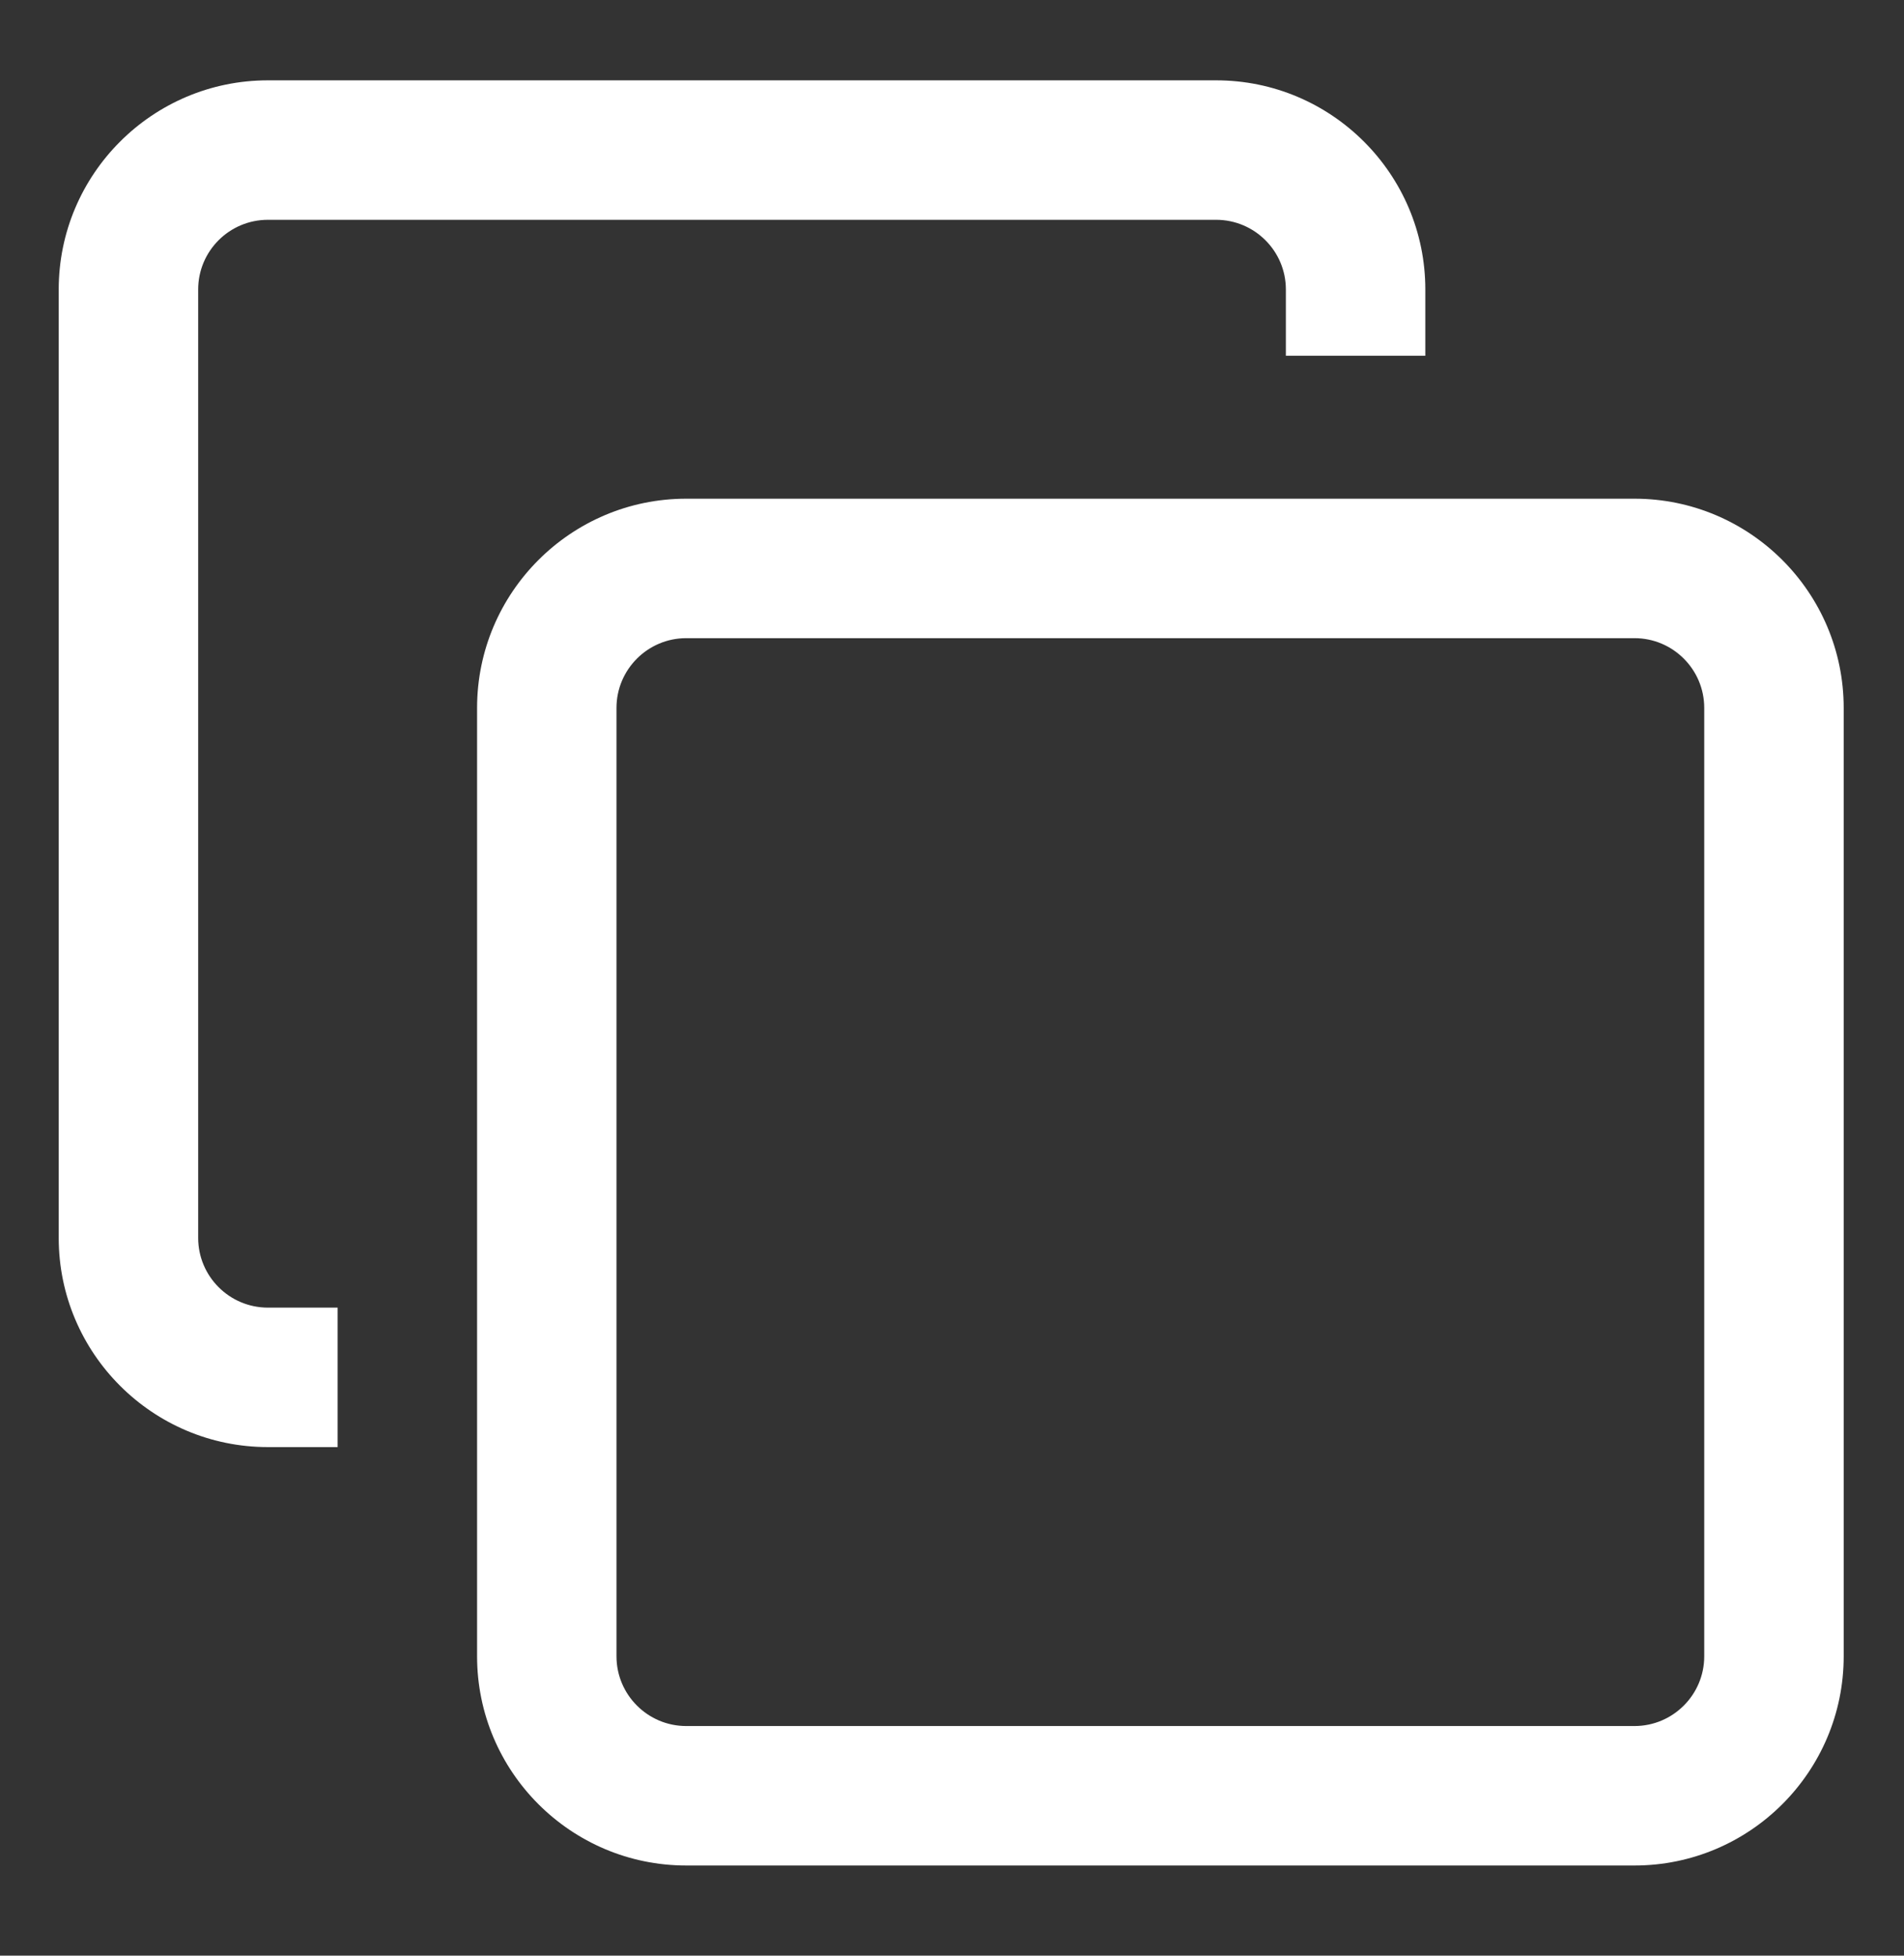
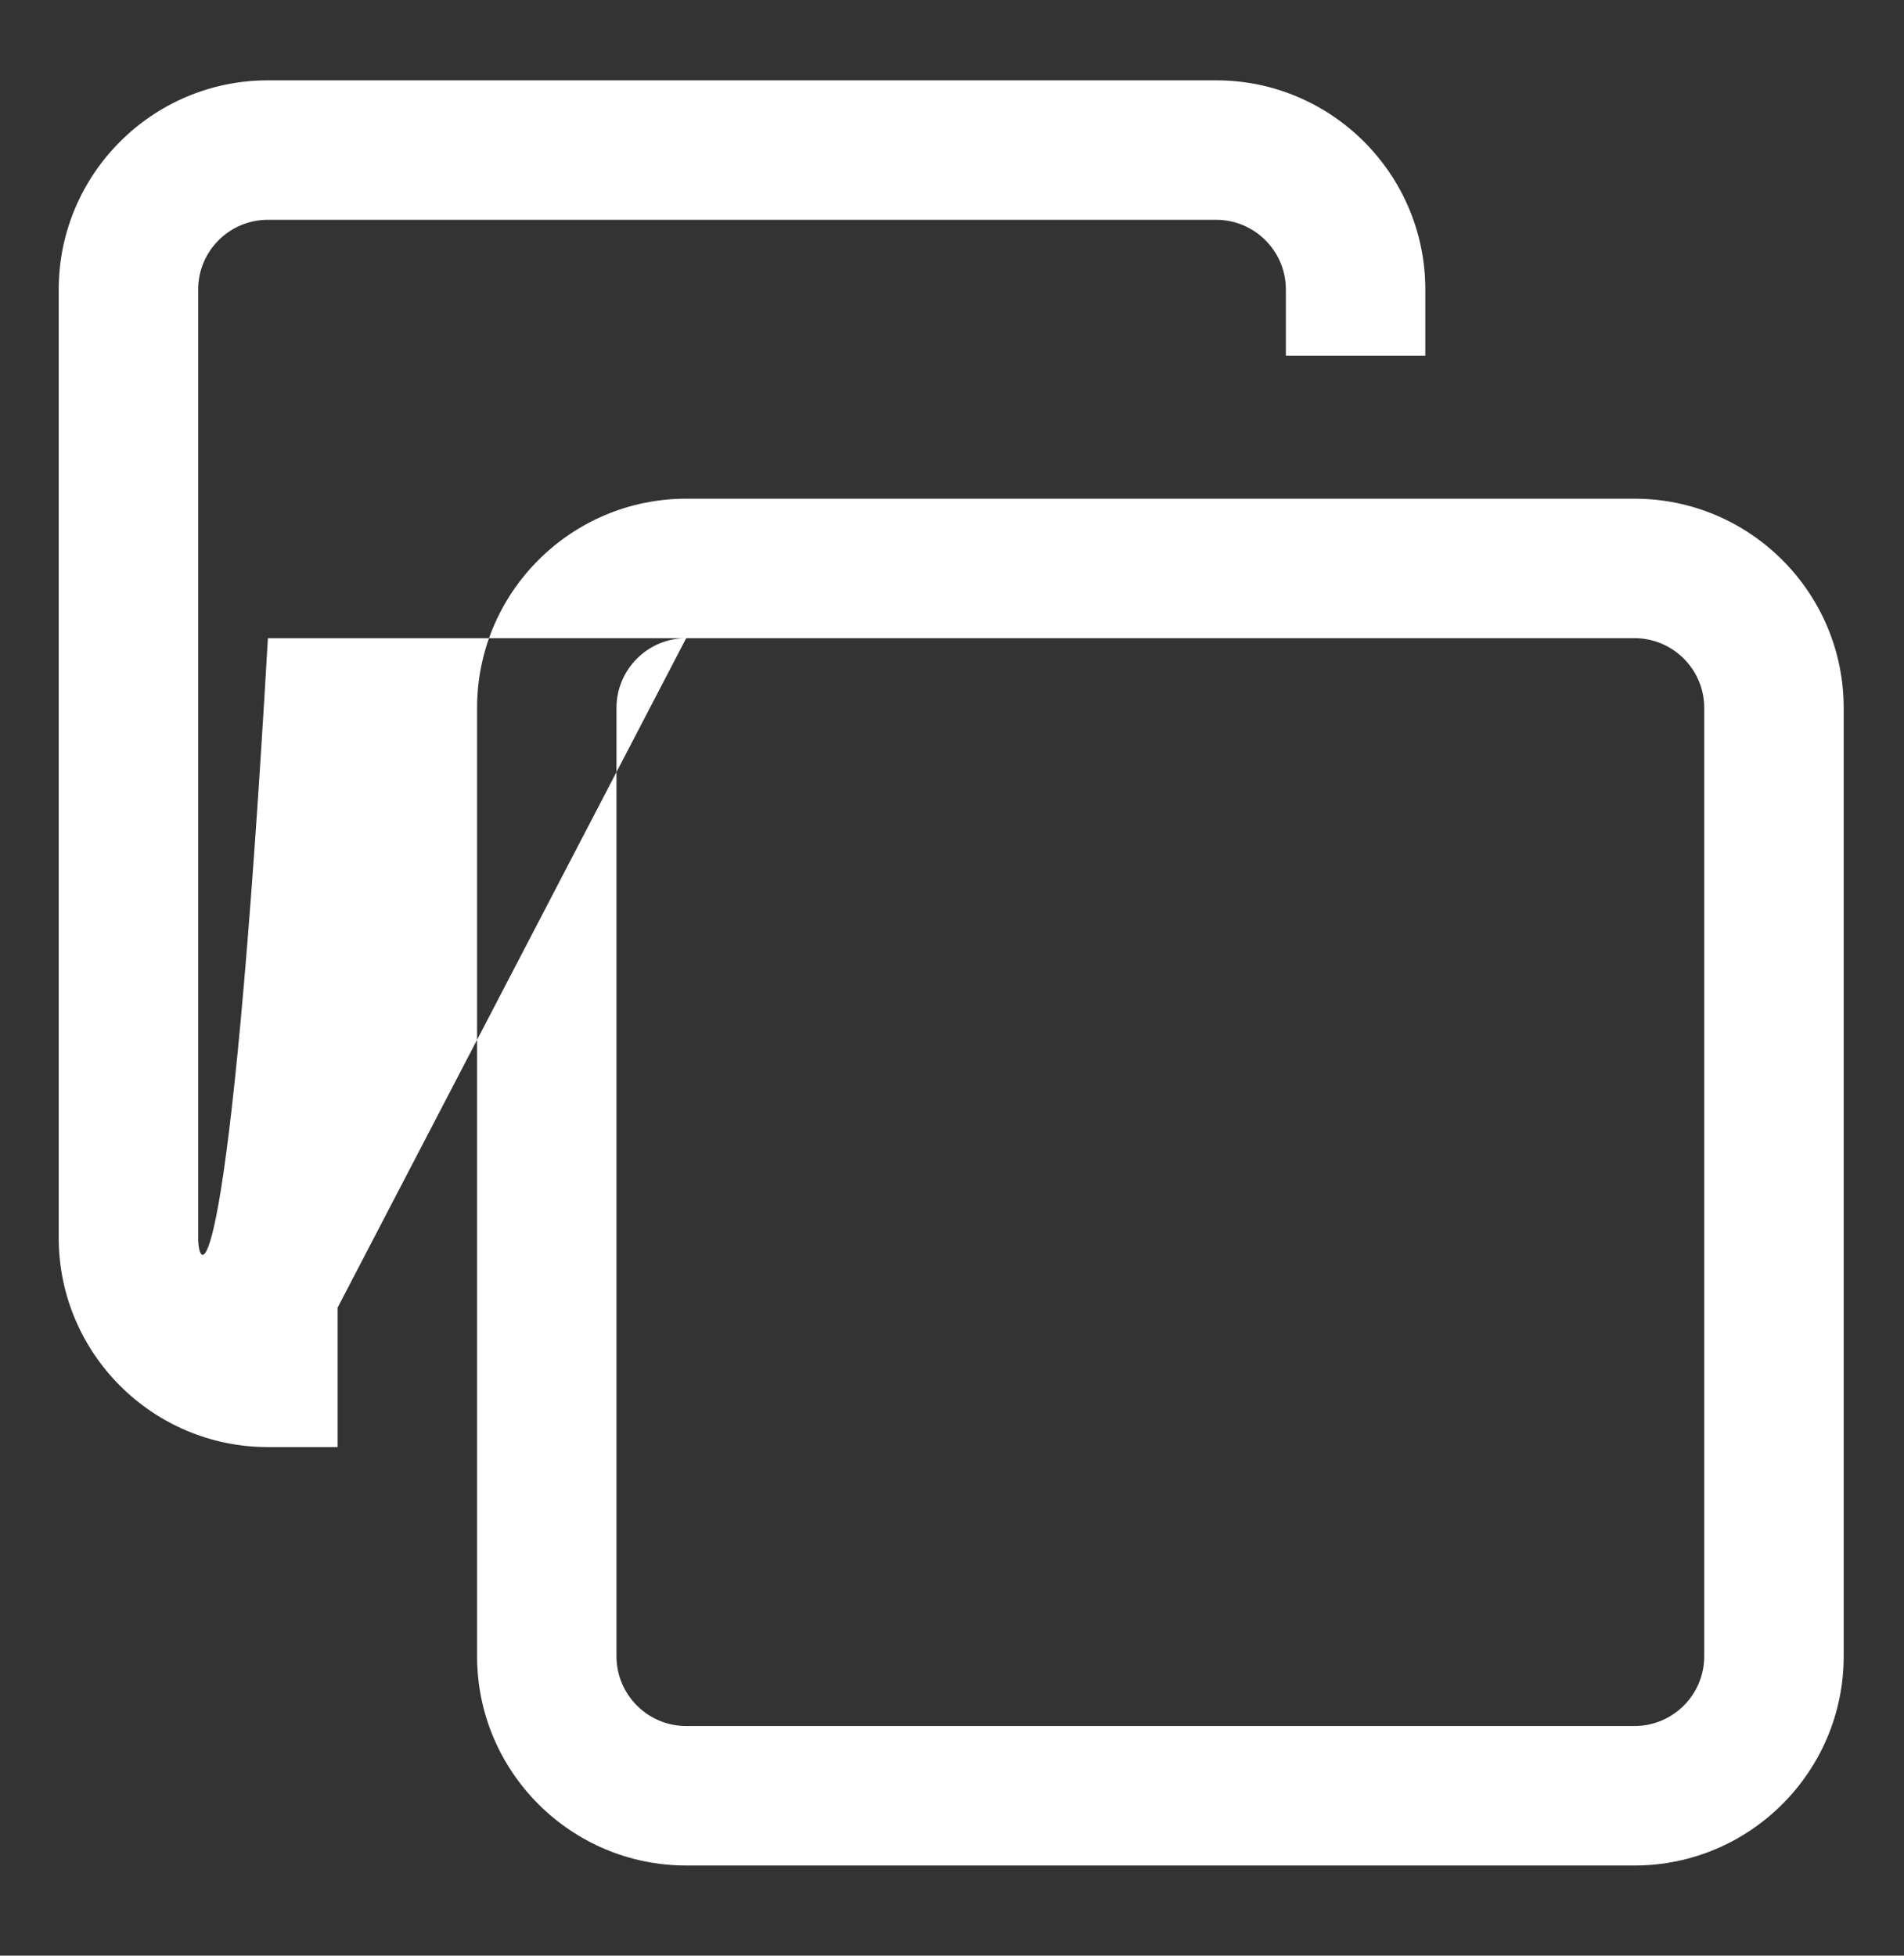
<svg xmlns="http://www.w3.org/2000/svg" width="37" height="38" viewBox="0 0 37 38" fill="none">
  <rect x="0" y="0" width="37" height="38" fill="#333333" stroke="none" />
-   <path d="M31.763 36.248H13.335C11.094 36.248 9.271 34.425 9.271 32.183V13.755C9.271 11.514 11.094 9.69 13.335 9.69H31.763C34.005 9.69 35.828 11.514 35.828 13.755V32.183C35.828 34.425 34.005 36.248 31.763 36.248ZM13.335 12.4C12.588 12.4 11.98 13.008 11.98 13.755V32.183C11.98 32.93 12.588 33.538 13.335 33.538H31.763C32.51 33.538 33.118 32.93 33.118 32.183V13.755C33.118 13.008 32.51 12.4 31.763 12.4H13.335ZM6.561 25.408H5.206C4.458 25.408 3.851 24.8 3.851 24.053V5.625C3.851 4.878 4.458 4.271 5.206 4.271H23.633C24.38 4.271 24.988 4.878 24.988 5.625V6.913H27.698V5.625C27.698 3.384 25.875 1.561 23.633 1.561H5.206C2.964 1.561 1.141 3.384 1.141 5.625V24.053C1.141 26.295 2.964 28.118 5.206 28.118H6.561V25.408Z" fill="white" />
+   <path d="M31.763 36.248H13.335C11.094 36.248 9.271 34.425 9.271 32.183V13.755C9.271 11.514 11.094 9.69 13.335 9.69H31.763C34.005 9.69 35.828 11.514 35.828 13.755V32.183C35.828 34.425 34.005 36.248 31.763 36.248ZM13.335 12.4C12.588 12.4 11.98 13.008 11.98 13.755V32.183C11.98 32.93 12.588 33.538 13.335 33.538H31.763C32.51 33.538 33.118 32.93 33.118 32.183V13.755C33.118 13.008 32.51 12.4 31.763 12.4H13.335ZH5.206C4.458 25.408 3.851 24.8 3.851 24.053V5.625C3.851 4.878 4.458 4.271 5.206 4.271H23.633C24.38 4.271 24.988 4.878 24.988 5.625V6.913H27.698V5.625C27.698 3.384 25.875 1.561 23.633 1.561H5.206C2.964 1.561 1.141 3.384 1.141 5.625V24.053C1.141 26.295 2.964 28.118 5.206 28.118H6.561V25.408Z" fill="white" />
</svg>